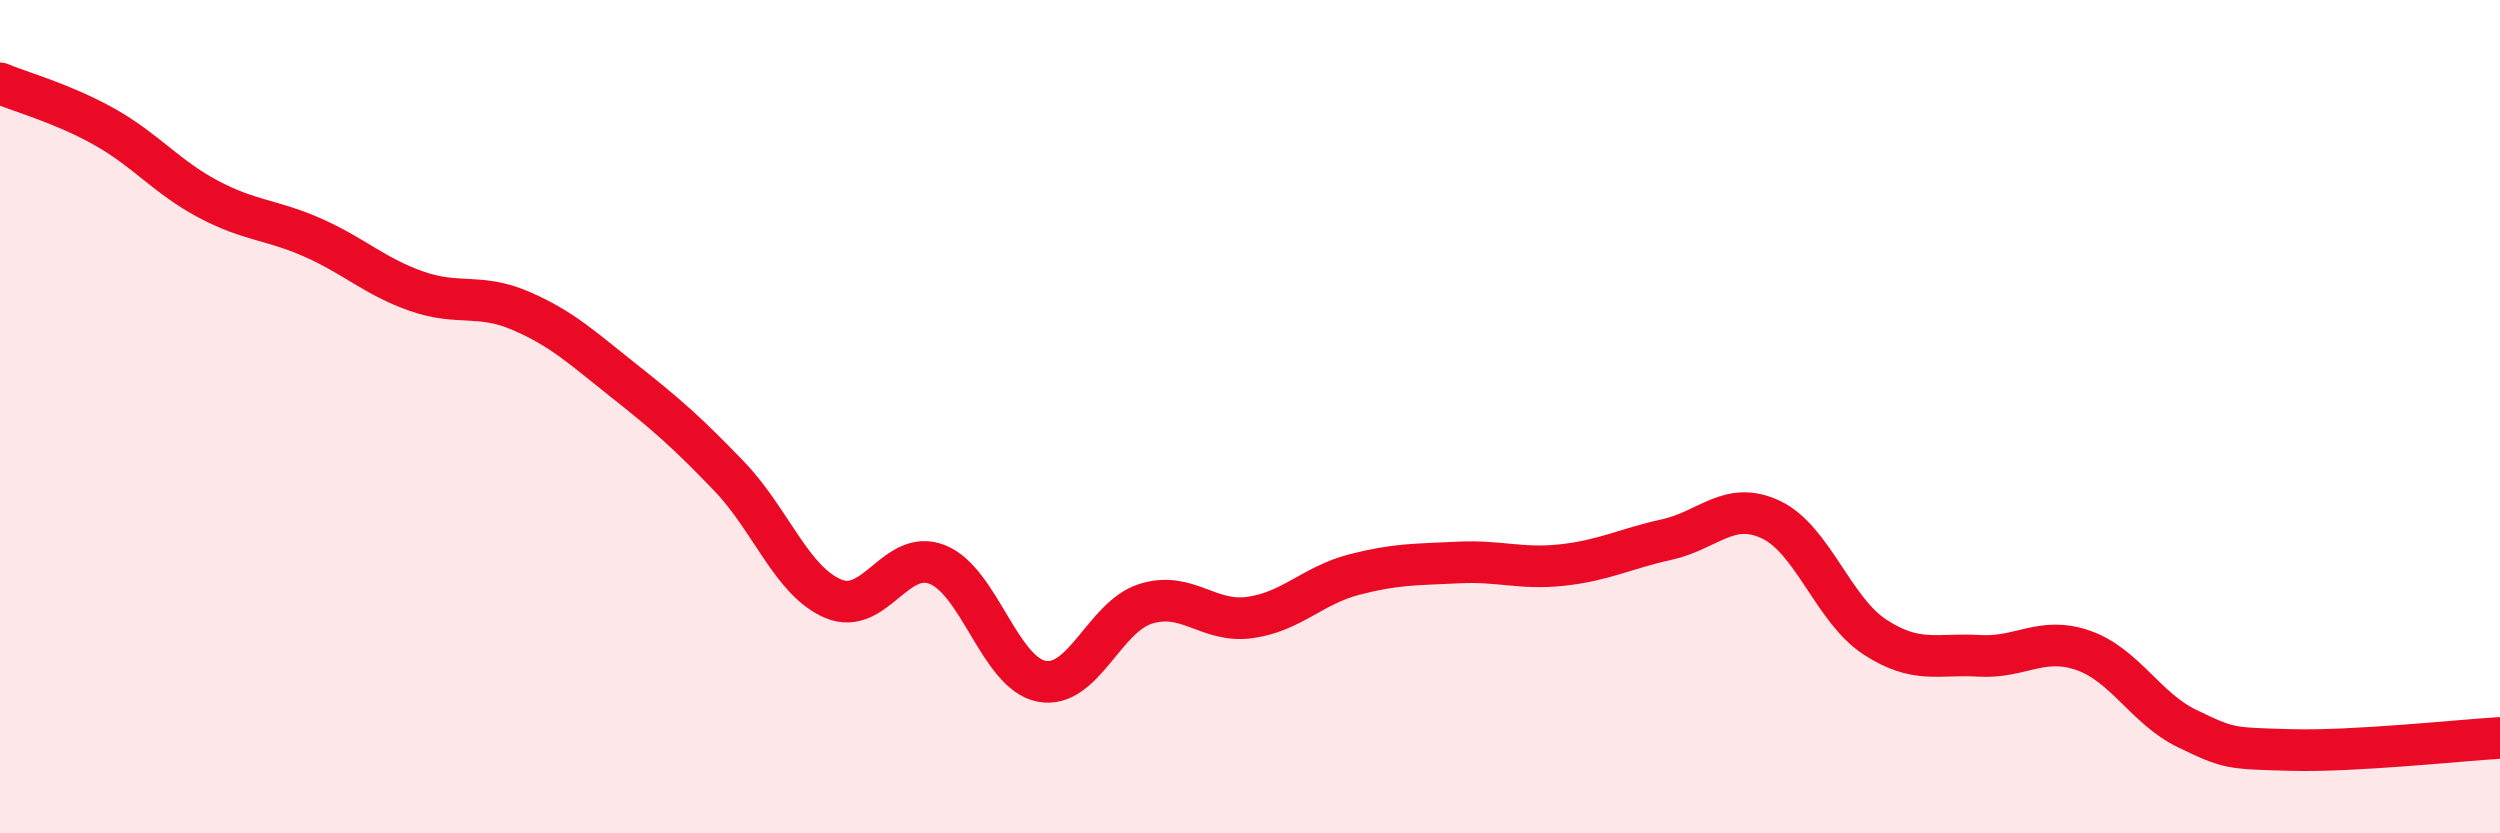
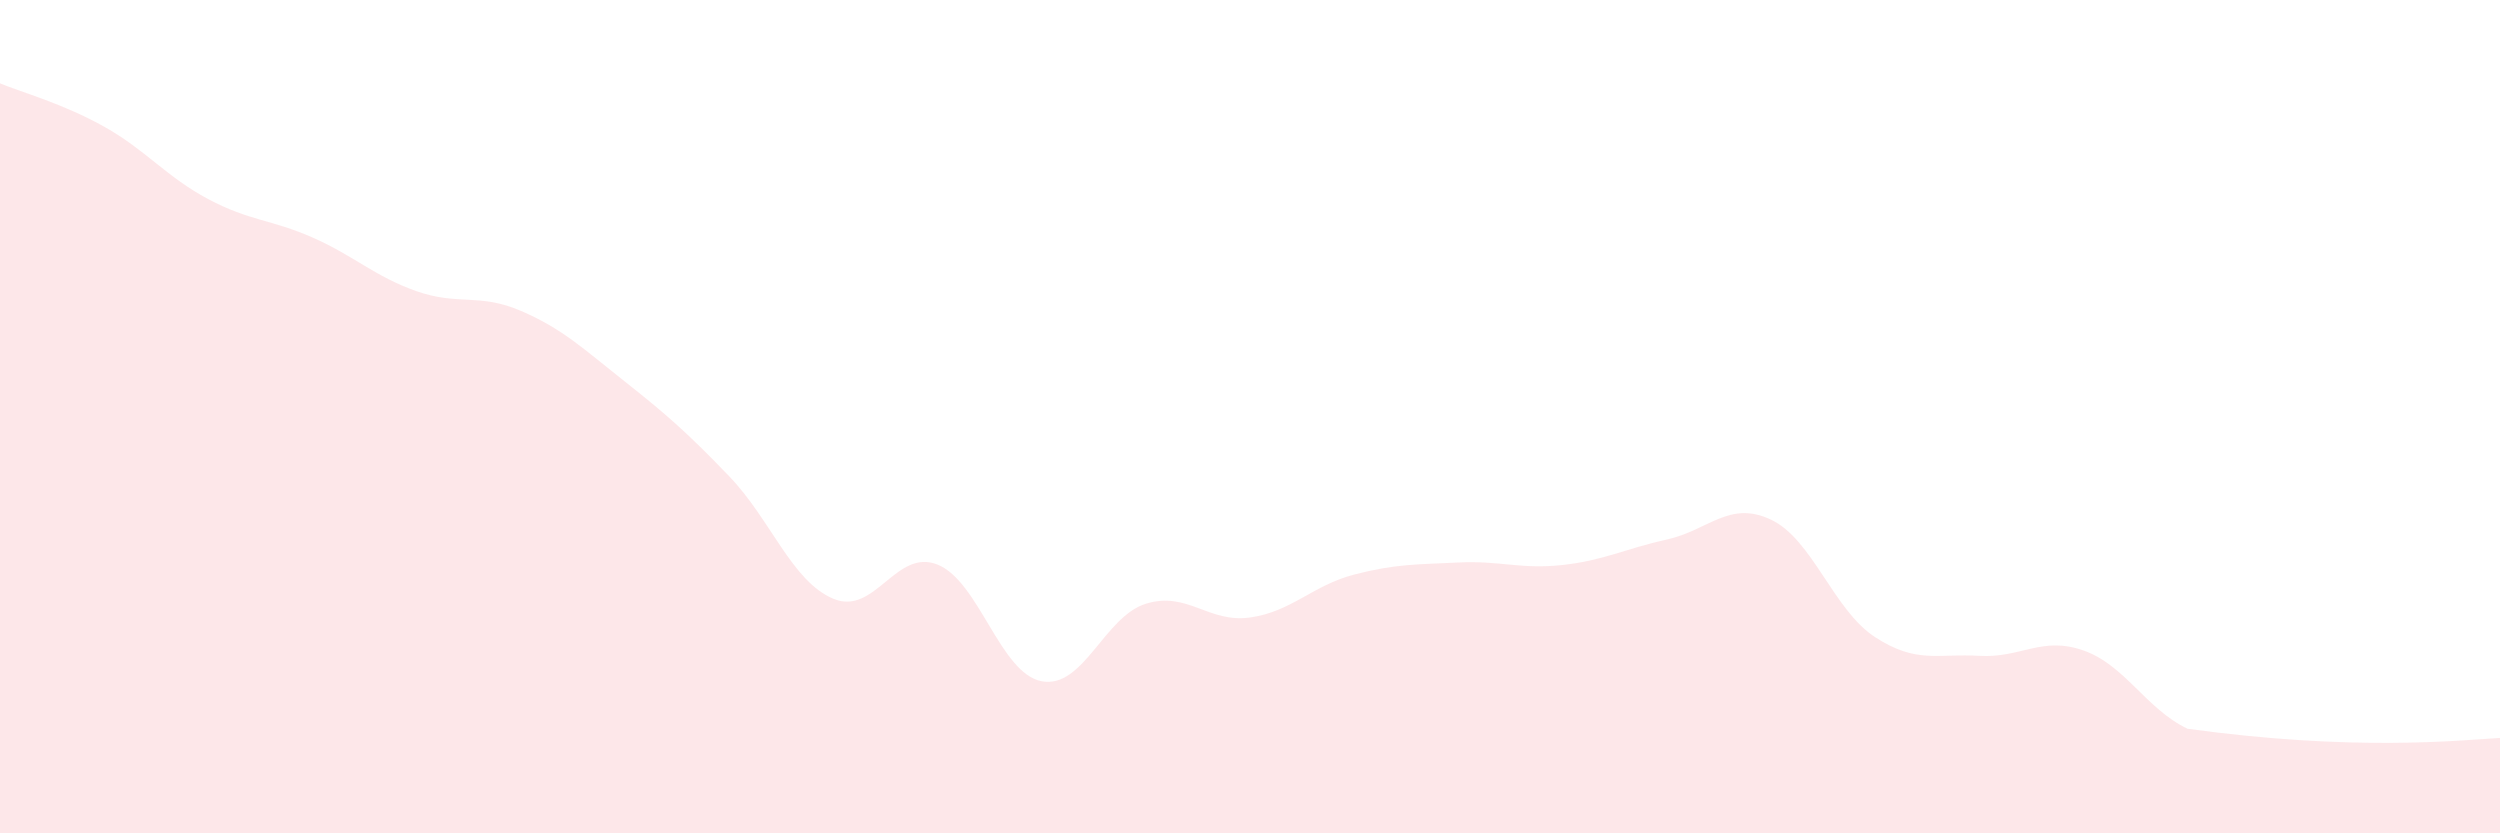
<svg xmlns="http://www.w3.org/2000/svg" width="60" height="20" viewBox="0 0 60 20">
-   <path d="M 0,2 C 0.5,2.21 1.5,2.48 2.5,3.04 C 3.5,3.6 4,4.25 5,4.78 C 6,5.31 6.5,5.26 7.5,5.7 C 8.5,6.14 9,6.64 10,6.99 C 11,7.34 11.5,7.03 12.5,7.46 C 13.5,7.89 14,8.37 15,9.16 C 16,9.95 16.5,10.39 17.5,11.43 C 18.5,12.47 19,13.95 20,14.37 C 21,14.79 21.5,13.15 22.5,13.55 C 23.5,13.95 24,16.16 25,16.35 C 26,16.54 26.5,14.8 27.5,14.49 C 28.5,14.18 29,14.96 30,14.82 C 31,14.68 31.5,14.05 32.5,13.79 C 33.5,13.53 34,13.55 35,13.5 C 36,13.45 36.5,13.67 37.5,13.56 C 38.5,13.45 39,13.17 40,12.95 C 41,12.73 41.5,12 42.5,12.47 C 43.5,12.94 44,14.64 45,15.29 C 46,15.94 46.5,15.68 47.5,15.74 C 48.5,15.8 49,15.26 50,15.61 C 51,15.96 51.5,17.01 52.5,17.49 C 53.5,17.97 53.5,17.96 55,18 C 56.5,18.04 59,17.77 60,17.71L60 20L0 20Z" fill="#EB0A25" opacity="0.1" stroke-linecap="round" stroke-linejoin="round" />
-   <path d="M 0,2 C 0.5,2.21 1.5,2.48 2.5,3.04 C 3.5,3.6 4,4.25 5,4.78 C 6,5.31 6.5,5.26 7.5,5.7 C 8.5,6.14 9,6.64 10,6.99 C 11,7.34 11.5,7.03 12.5,7.46 C 13.5,7.89 14,8.37 15,9.16 C 16,9.95 16.5,10.39 17.5,11.43 C 18.5,12.47 19,13.95 20,14.37 C 21,14.79 21.5,13.15 22.5,13.55 C 23.5,13.95 24,16.16 25,16.35 C 26,16.54 26.5,14.8 27.5,14.49 C 28.5,14.18 29,14.96 30,14.82 C 31,14.68 31.5,14.05 32.5,13.79 C 33.5,13.53 34,13.55 35,13.5 C 36,13.45 36.5,13.67 37.5,13.56 C 38.5,13.45 39,13.17 40,12.95 C 41,12.73 41.5,12 42.5,12.47 C 43.5,12.94 44,14.64 45,15.29 C 46,15.94 46.5,15.68 47.5,15.74 C 48.5,15.8 49,15.26 50,15.61 C 51,15.96 51.5,17.01 52.5,17.49 C 53.5,17.97 53.5,17.96 55,18 C 56.5,18.04 59,17.77 60,17.71" stroke="#EB0A25" stroke-width="1" fill="none" stroke-linecap="round" stroke-linejoin="round" />
+   <path d="M 0,2 C 0.5,2.21 1.5,2.48 2.5,3.04 C 3.5,3.6 4,4.25 5,4.78 C 6,5.31 6.5,5.26 7.5,5.7 C 8.5,6.14 9,6.64 10,6.99 C 11,7.34 11.5,7.03 12.5,7.46 C 13.5,7.89 14,8.37 15,9.16 C 16,9.95 16.5,10.39 17.5,11.43 C 18.5,12.47 19,13.95 20,14.37 C 21,14.79 21.5,13.15 22.5,13.55 C 23.5,13.95 24,16.16 25,16.35 C 26,16.54 26.5,14.8 27.5,14.49 C 28.5,14.18 29,14.96 30,14.82 C 31,14.68 31.5,14.05 32.5,13.79 C 33.5,13.53 34,13.55 35,13.5 C 36,13.45 36.5,13.67 37.5,13.56 C 38.5,13.45 39,13.17 40,12.95 C 41,12.73 41.5,12 42.5,12.47 C 43.5,12.94 44,14.64 45,15.29 C 46,15.94 46.5,15.68 47.5,15.74 C 48.5,15.8 49,15.26 50,15.61 C 51,15.96 51.5,17.01 52.5,17.49 C 56.5,18.04 59,17.77 60,17.71L60 20L0 20Z" fill="#EB0A25" opacity="0.1" stroke-linecap="round" stroke-linejoin="round" />
</svg>